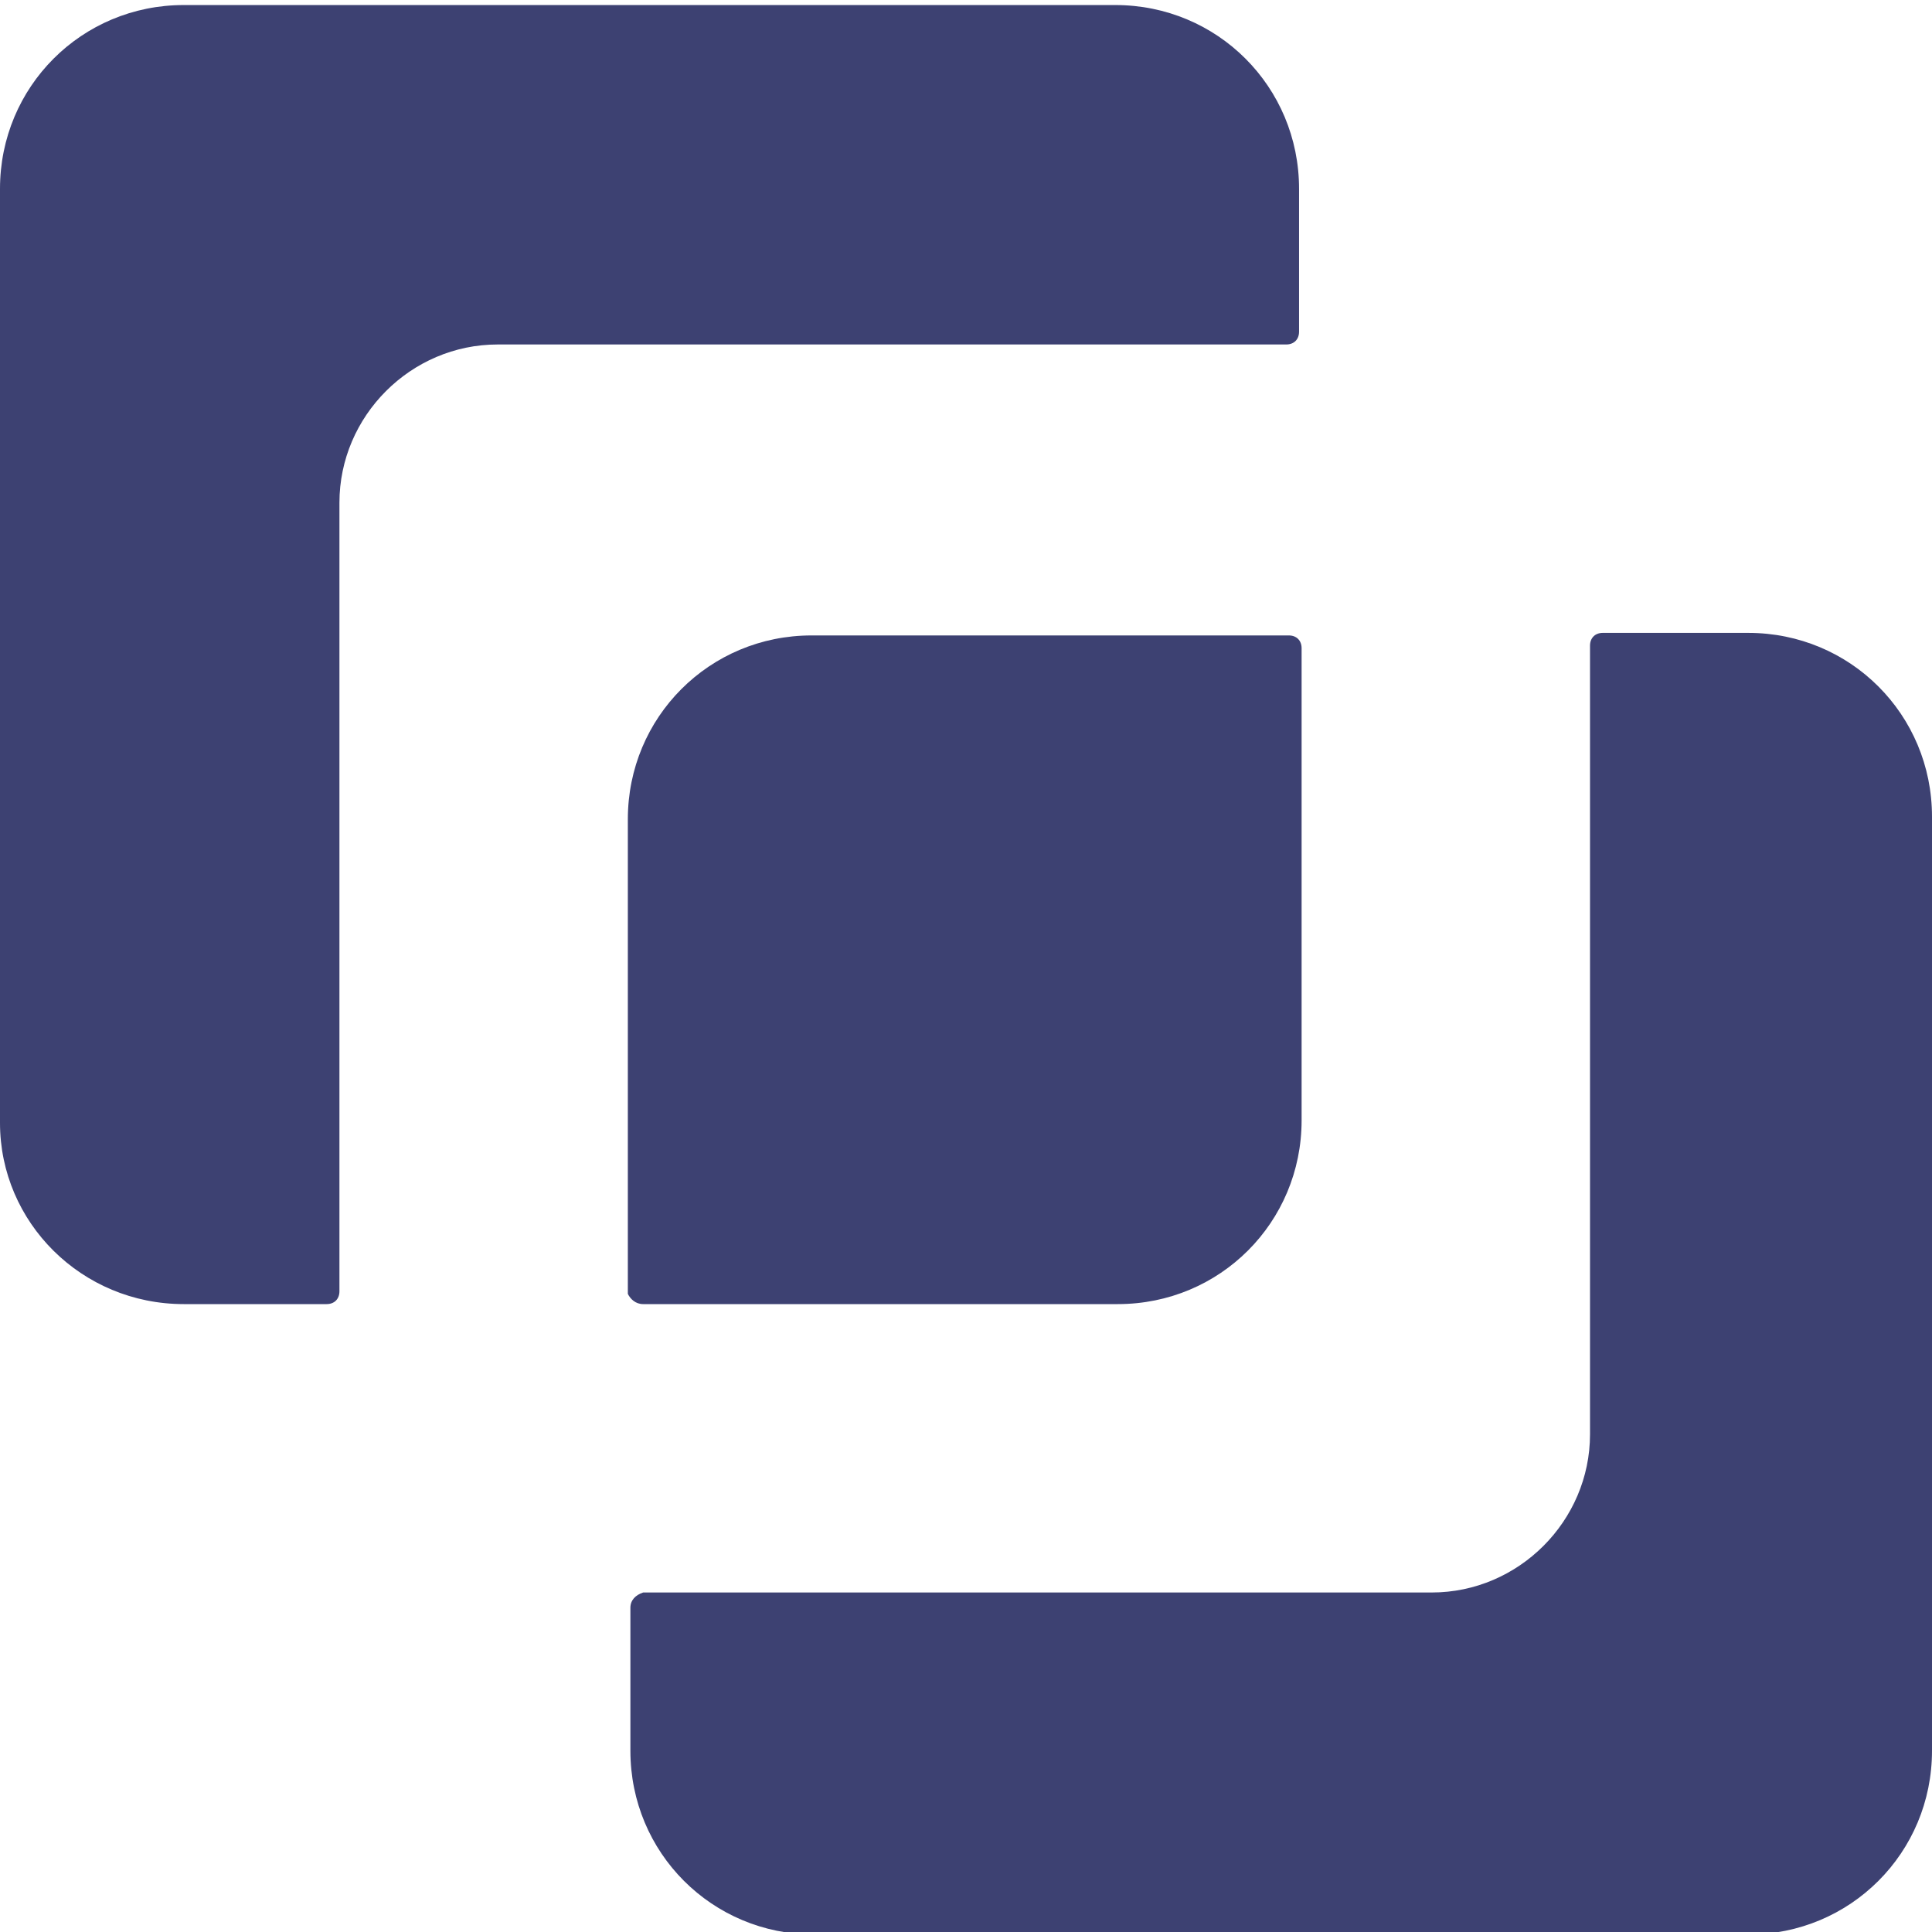
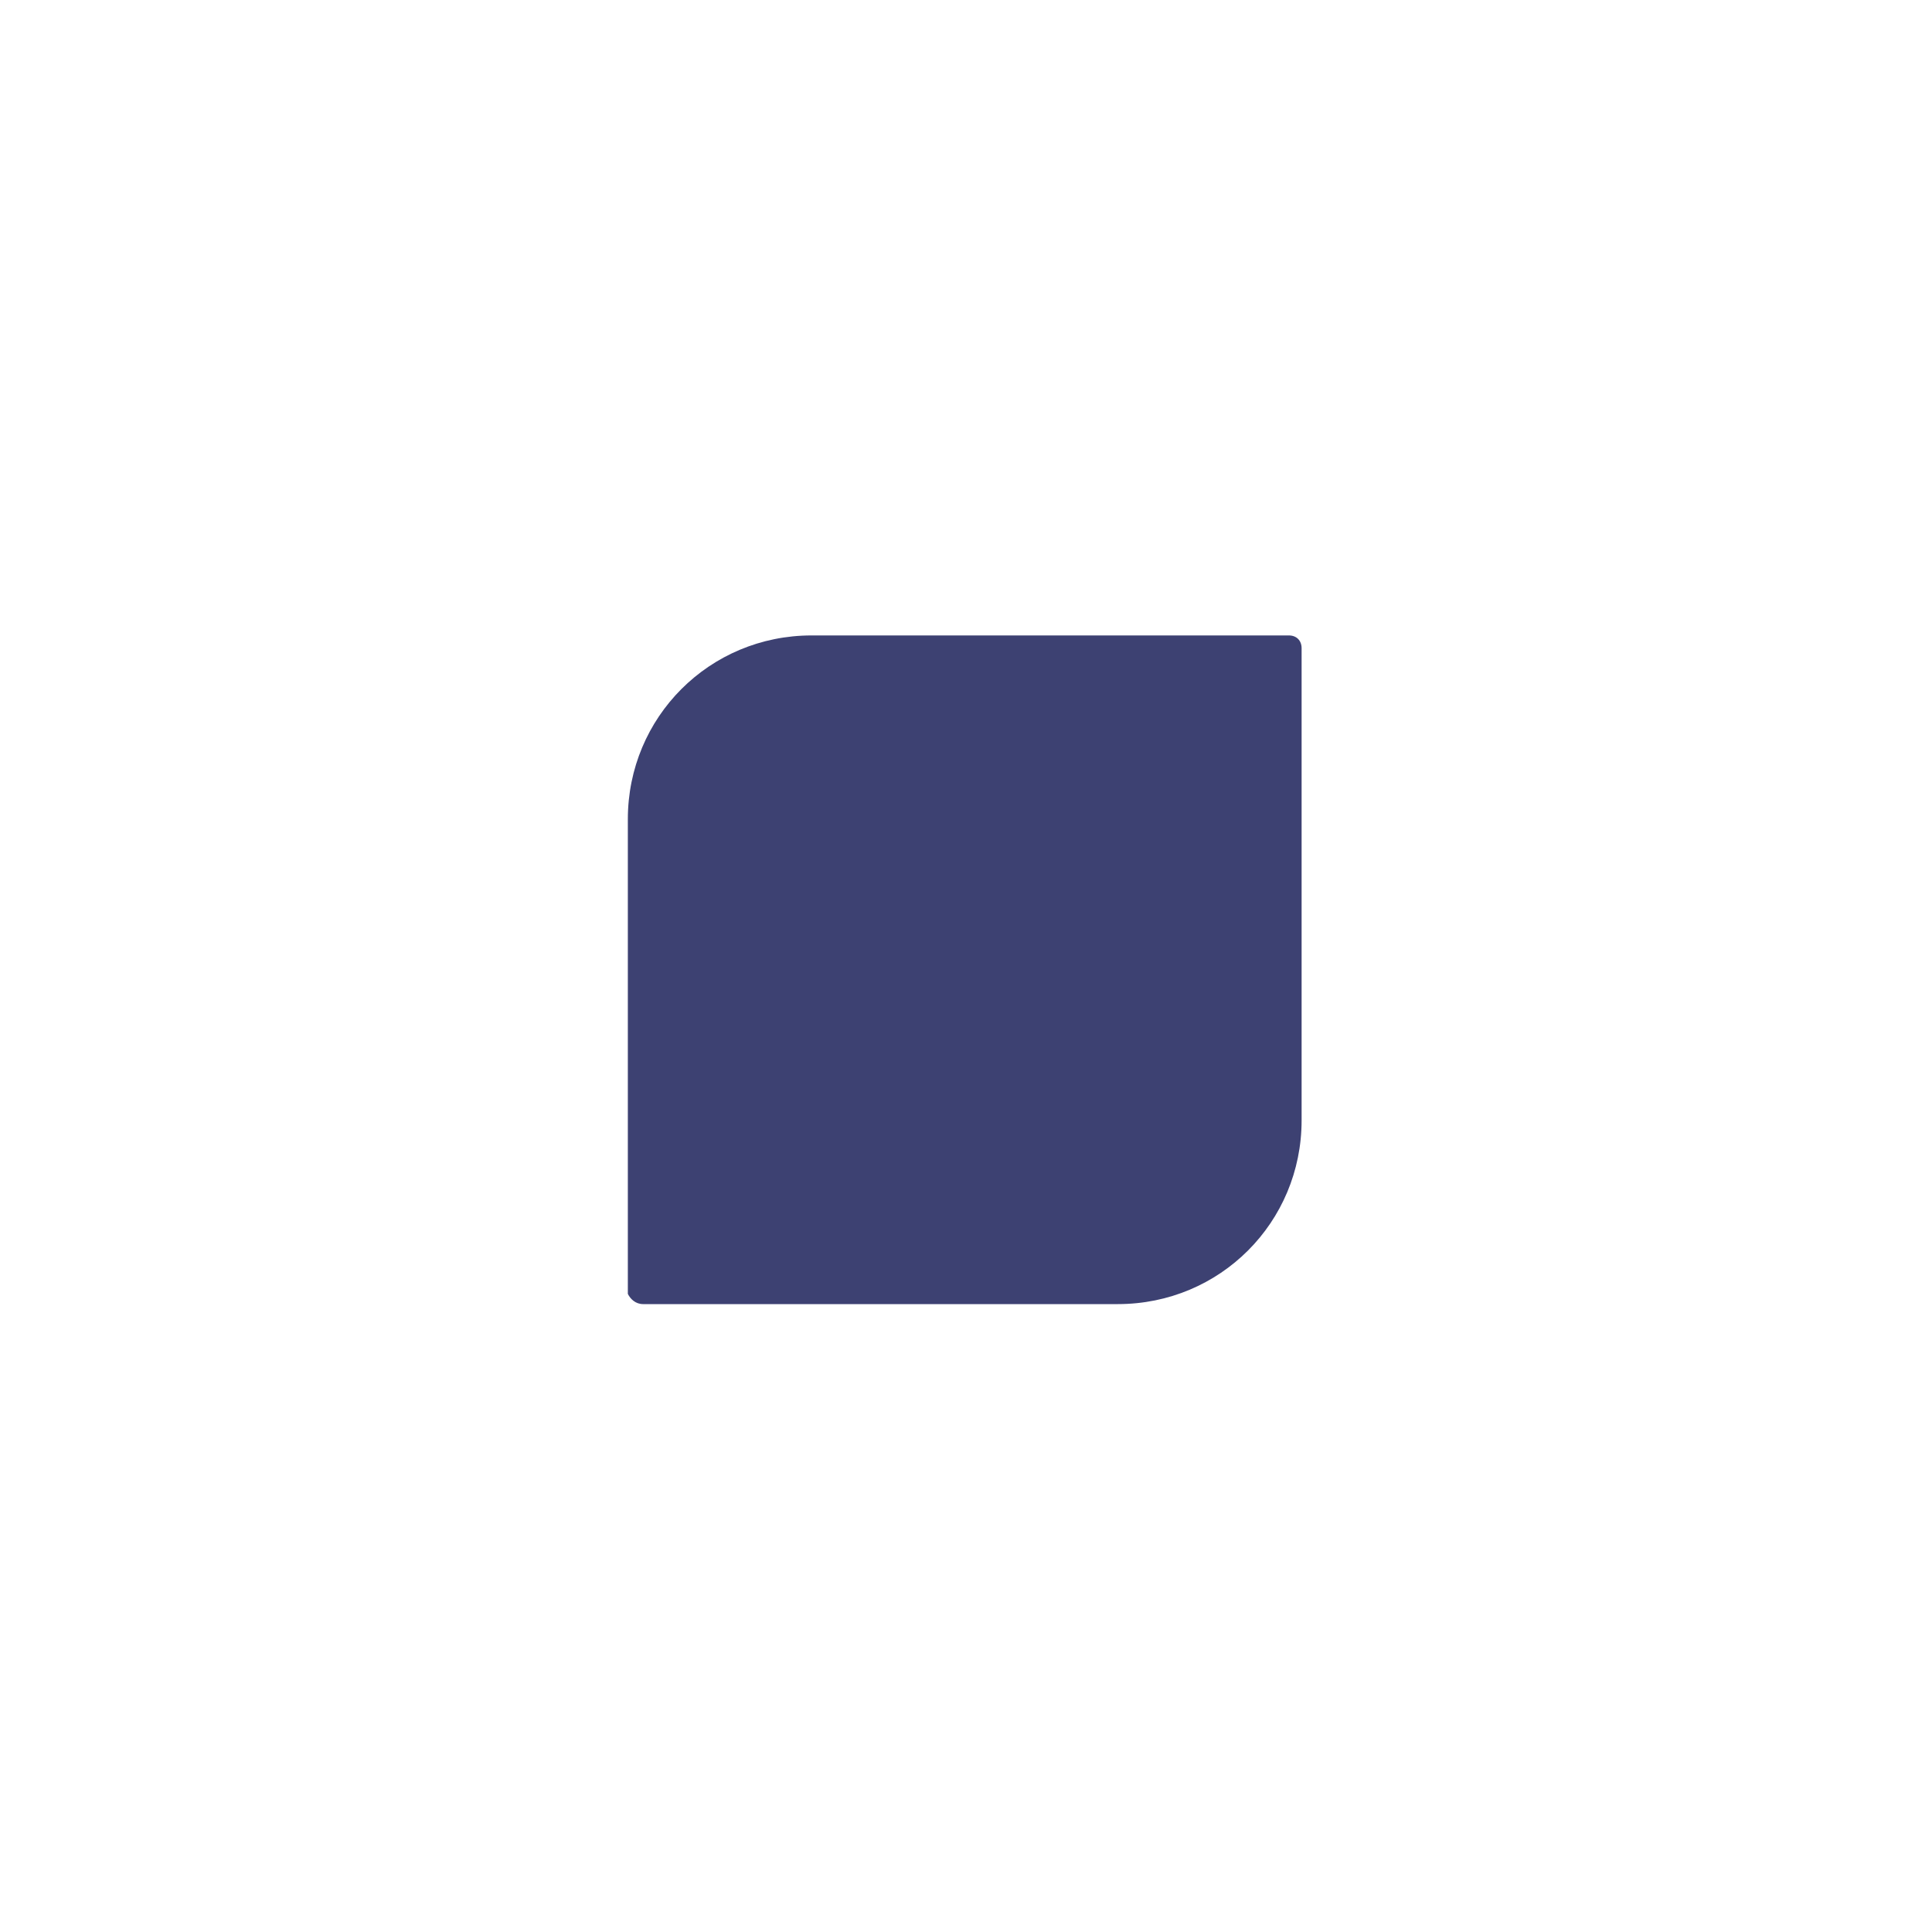
<svg xmlns="http://www.w3.org/2000/svg" width="24" height="24" viewBox="0 0 100 100">
  <g id="Logo-Glyph">
-     <path id="Outer-Box" fill="#3d4172" stroke="none" d="M 9.511 67.5 L 16.909 67.5 C 17.305 67.5 17.569 67.236 17.569 66.839 L 17.569 26.02 C 17.569 21.529 21.268 17.83 25.76 17.83 L 66.579 17.83 C 66.975 17.83 67.239 17.566 67.239 17.17 L 67.239 9.772 C 67.239 4.488 63.012 0.261 57.728 0.261 L 9.511 0.261 C 4.227 0.261 -0 4.488 -0 9.772 L -0 58.121 C -0 63.273 4.227 67.5 9.511 67.5 Z M 32.629 83.22 L 32.629 90.618 C 32.629 95.902 36.856 100.129 42.14 100.129 L 90.489 100.129 C 95.773 100.129 100 95.902 100 90.618 L 100 42.269 C 100 36.985 95.773 32.758 90.489 32.758 L 82.959 32.758 C 82.563 32.758 82.299 33.022 82.299 33.418 L 82.299 74.237 C 82.299 78.729 78.6 82.427 74.108 82.427 L 33.289 82.427 C 32.893 82.559 32.629 82.824 32.629 83.22 Z" />
    <path id="Inner-Box" fill="#3d4172" stroke="none" d="M 33.289 67.5 L 57.86 67.5 C 63.144 67.5 67.371 63.273 67.371 57.989 L 67.371 33.55 C 67.371 33.154 67.107 32.89 66.711 32.89 L 42.008 32.89 C 36.724 32.89 32.497 37.117 32.497 42.401 L 32.497 66.972 C 32.629 67.236 32.893 67.5 33.289 67.5 Z" />
  </g>
</svg>